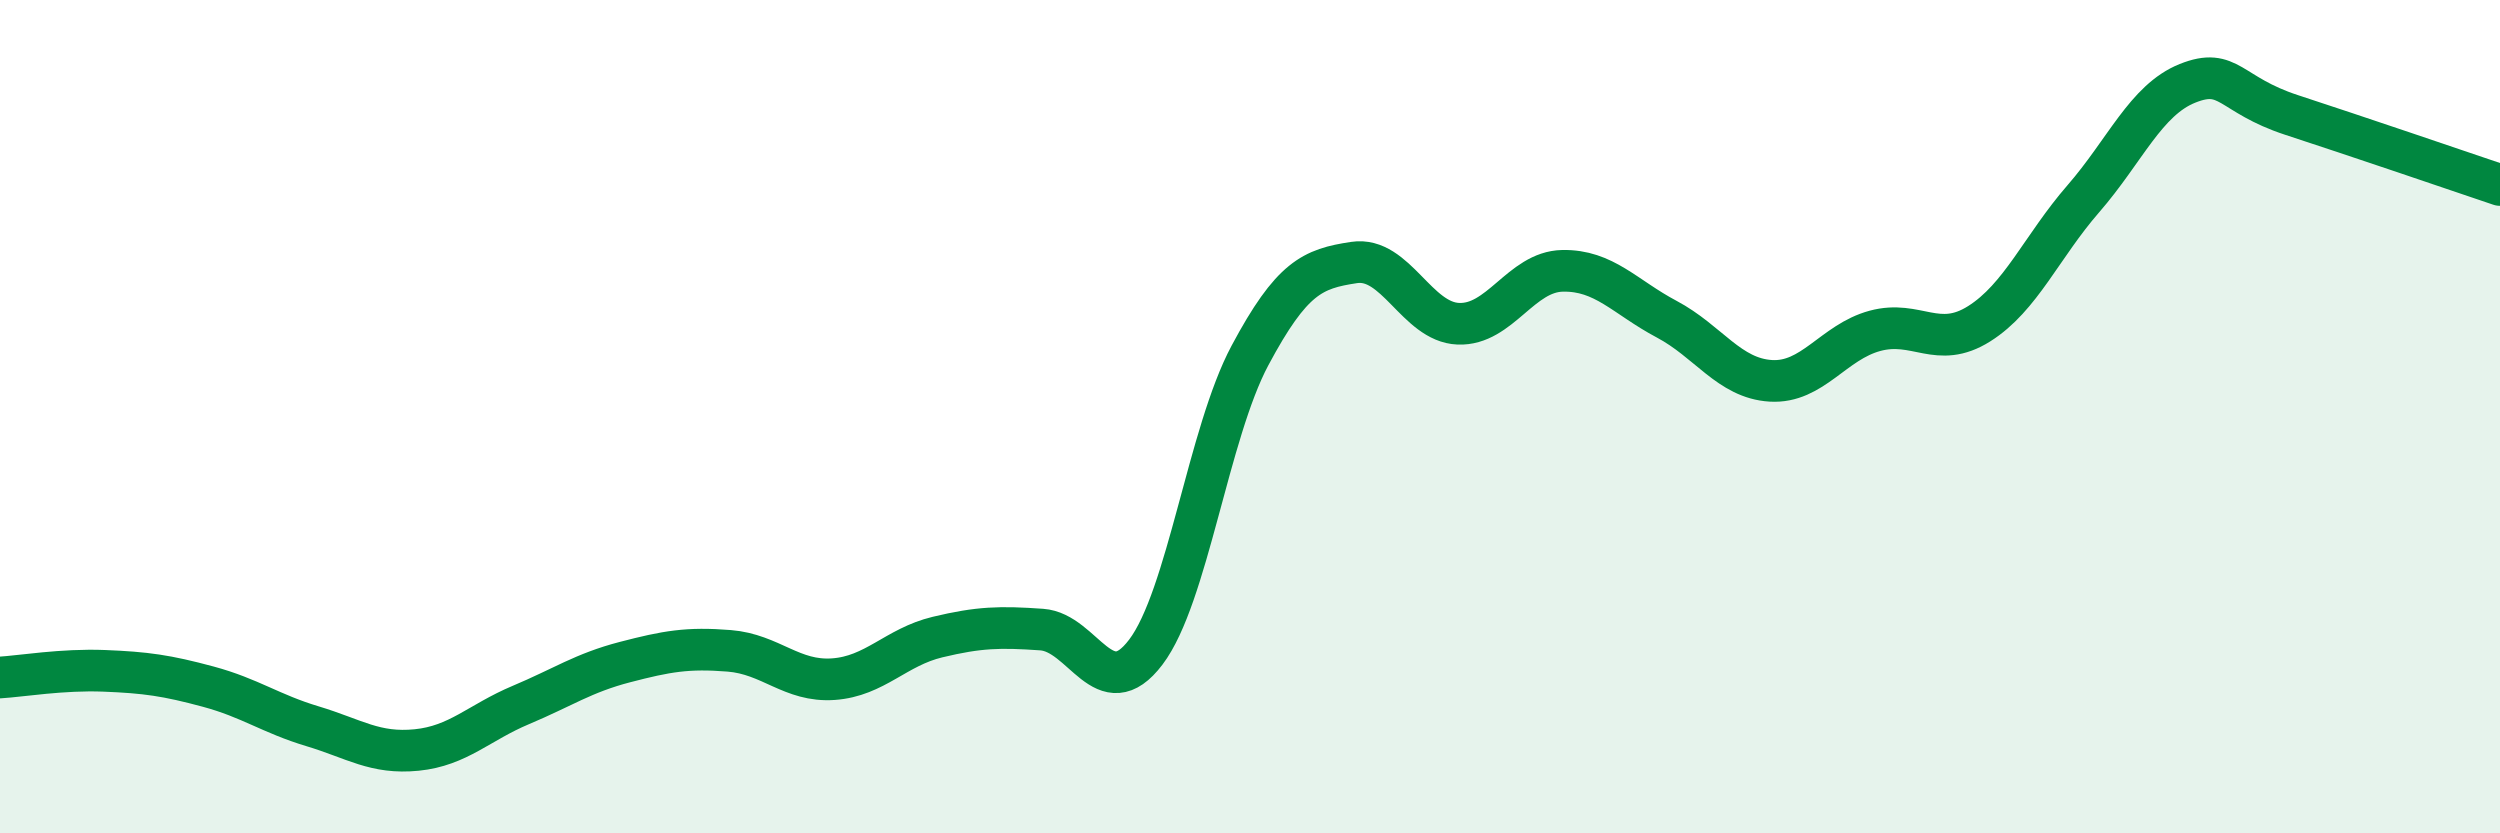
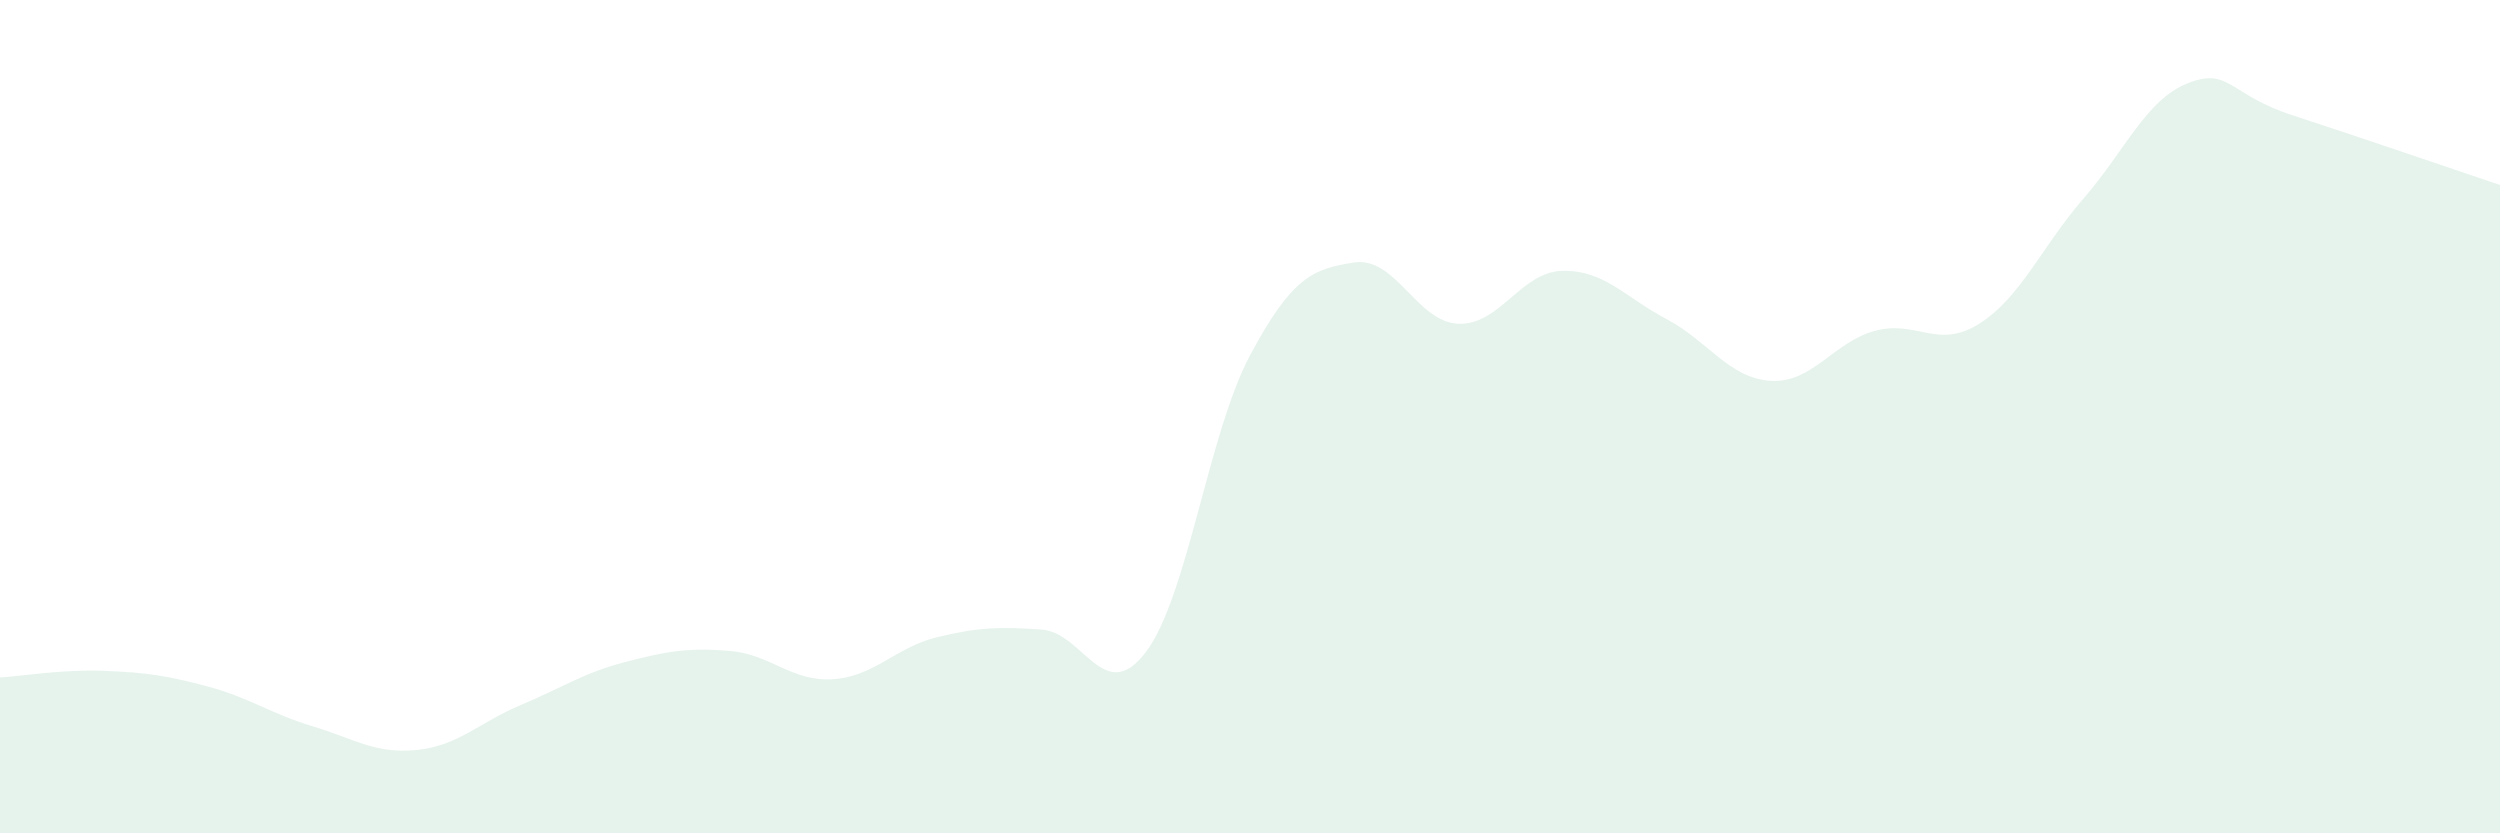
<svg xmlns="http://www.w3.org/2000/svg" width="60" height="20" viewBox="0 0 60 20">
  <path d="M 0,16.26 C 0.5,16.23 1.5,16.06 2.5,16.1 C 3.5,16.14 4,16.21 5,16.48 C 6,16.75 6.5,17.13 7.5,17.43 C 8.5,17.73 9,18.1 10,18 C 11,17.9 11.5,17.34 12.5,16.92 C 13.5,16.5 14,16.15 15,15.89 C 16,15.63 16.5,15.54 17.5,15.62 C 18.5,15.7 19,16.37 20,16.3 C 21,16.23 21.5,15.53 22.5,15.29 C 23.5,15.05 24,15.04 25,15.11 C 26,15.18 26.5,16.97 27.5,15.65 C 28.5,14.33 29,10.4 30,8.53 C 31,6.66 31.5,6.45 32.5,6.3 C 33.5,6.15 34,7.73 35,7.77 C 36,7.81 36.5,6.52 37.5,6.5 C 38.5,6.48 39,7.13 40,7.66 C 41,8.19 41.5,9.08 42.5,9.14 C 43.5,9.2 44,8.21 45,7.94 C 46,7.67 46.5,8.4 47.5,7.77 C 48.5,7.14 49,5.92 50,4.77 C 51,3.62 51.5,2.4 52.5,2 C 53.5,1.6 53.5,2.27 55,2.76 C 56.5,3.25 59,4.1 60,4.44L60 20L0 20Z" fill="#008740" opacity="0.1" stroke-linecap="round" stroke-linejoin="round" />
-   <path d="M 0,16.26 C 0.5,16.23 1.5,16.06 2.5,16.1 C 3.5,16.14 4,16.21 5,16.48 C 6,16.75 6.5,17.13 7.5,17.43 C 8.5,17.73 9,18.1 10,18 C 11,17.9 11.5,17.34 12.5,16.92 C 13.5,16.5 14,16.15 15,15.89 C 16,15.63 16.5,15.54 17.5,15.62 C 18.5,15.7 19,16.37 20,16.3 C 21,16.23 21.5,15.53 22.5,15.29 C 23.5,15.05 24,15.04 25,15.11 C 26,15.18 26.5,16.97 27.5,15.65 C 28.5,14.33 29,10.4 30,8.53 C 31,6.66 31.5,6.45 32.5,6.3 C 33.5,6.15 34,7.73 35,7.77 C 36,7.81 36.5,6.52 37.5,6.5 C 38.5,6.48 39,7.13 40,7.66 C 41,8.19 41.5,9.08 42.5,9.14 C 43.5,9.2 44,8.21 45,7.94 C 46,7.67 46.5,8.4 47.5,7.77 C 48.5,7.14 49,5.92 50,4.77 C 51,3.62 51.5,2.4 52.5,2 C 53.5,1.6 53.5,2.27 55,2.76 C 56.5,3.25 59,4.1 60,4.44" stroke="#008740" stroke-width="1" fill="none" stroke-linecap="round" stroke-linejoin="round" />
</svg>